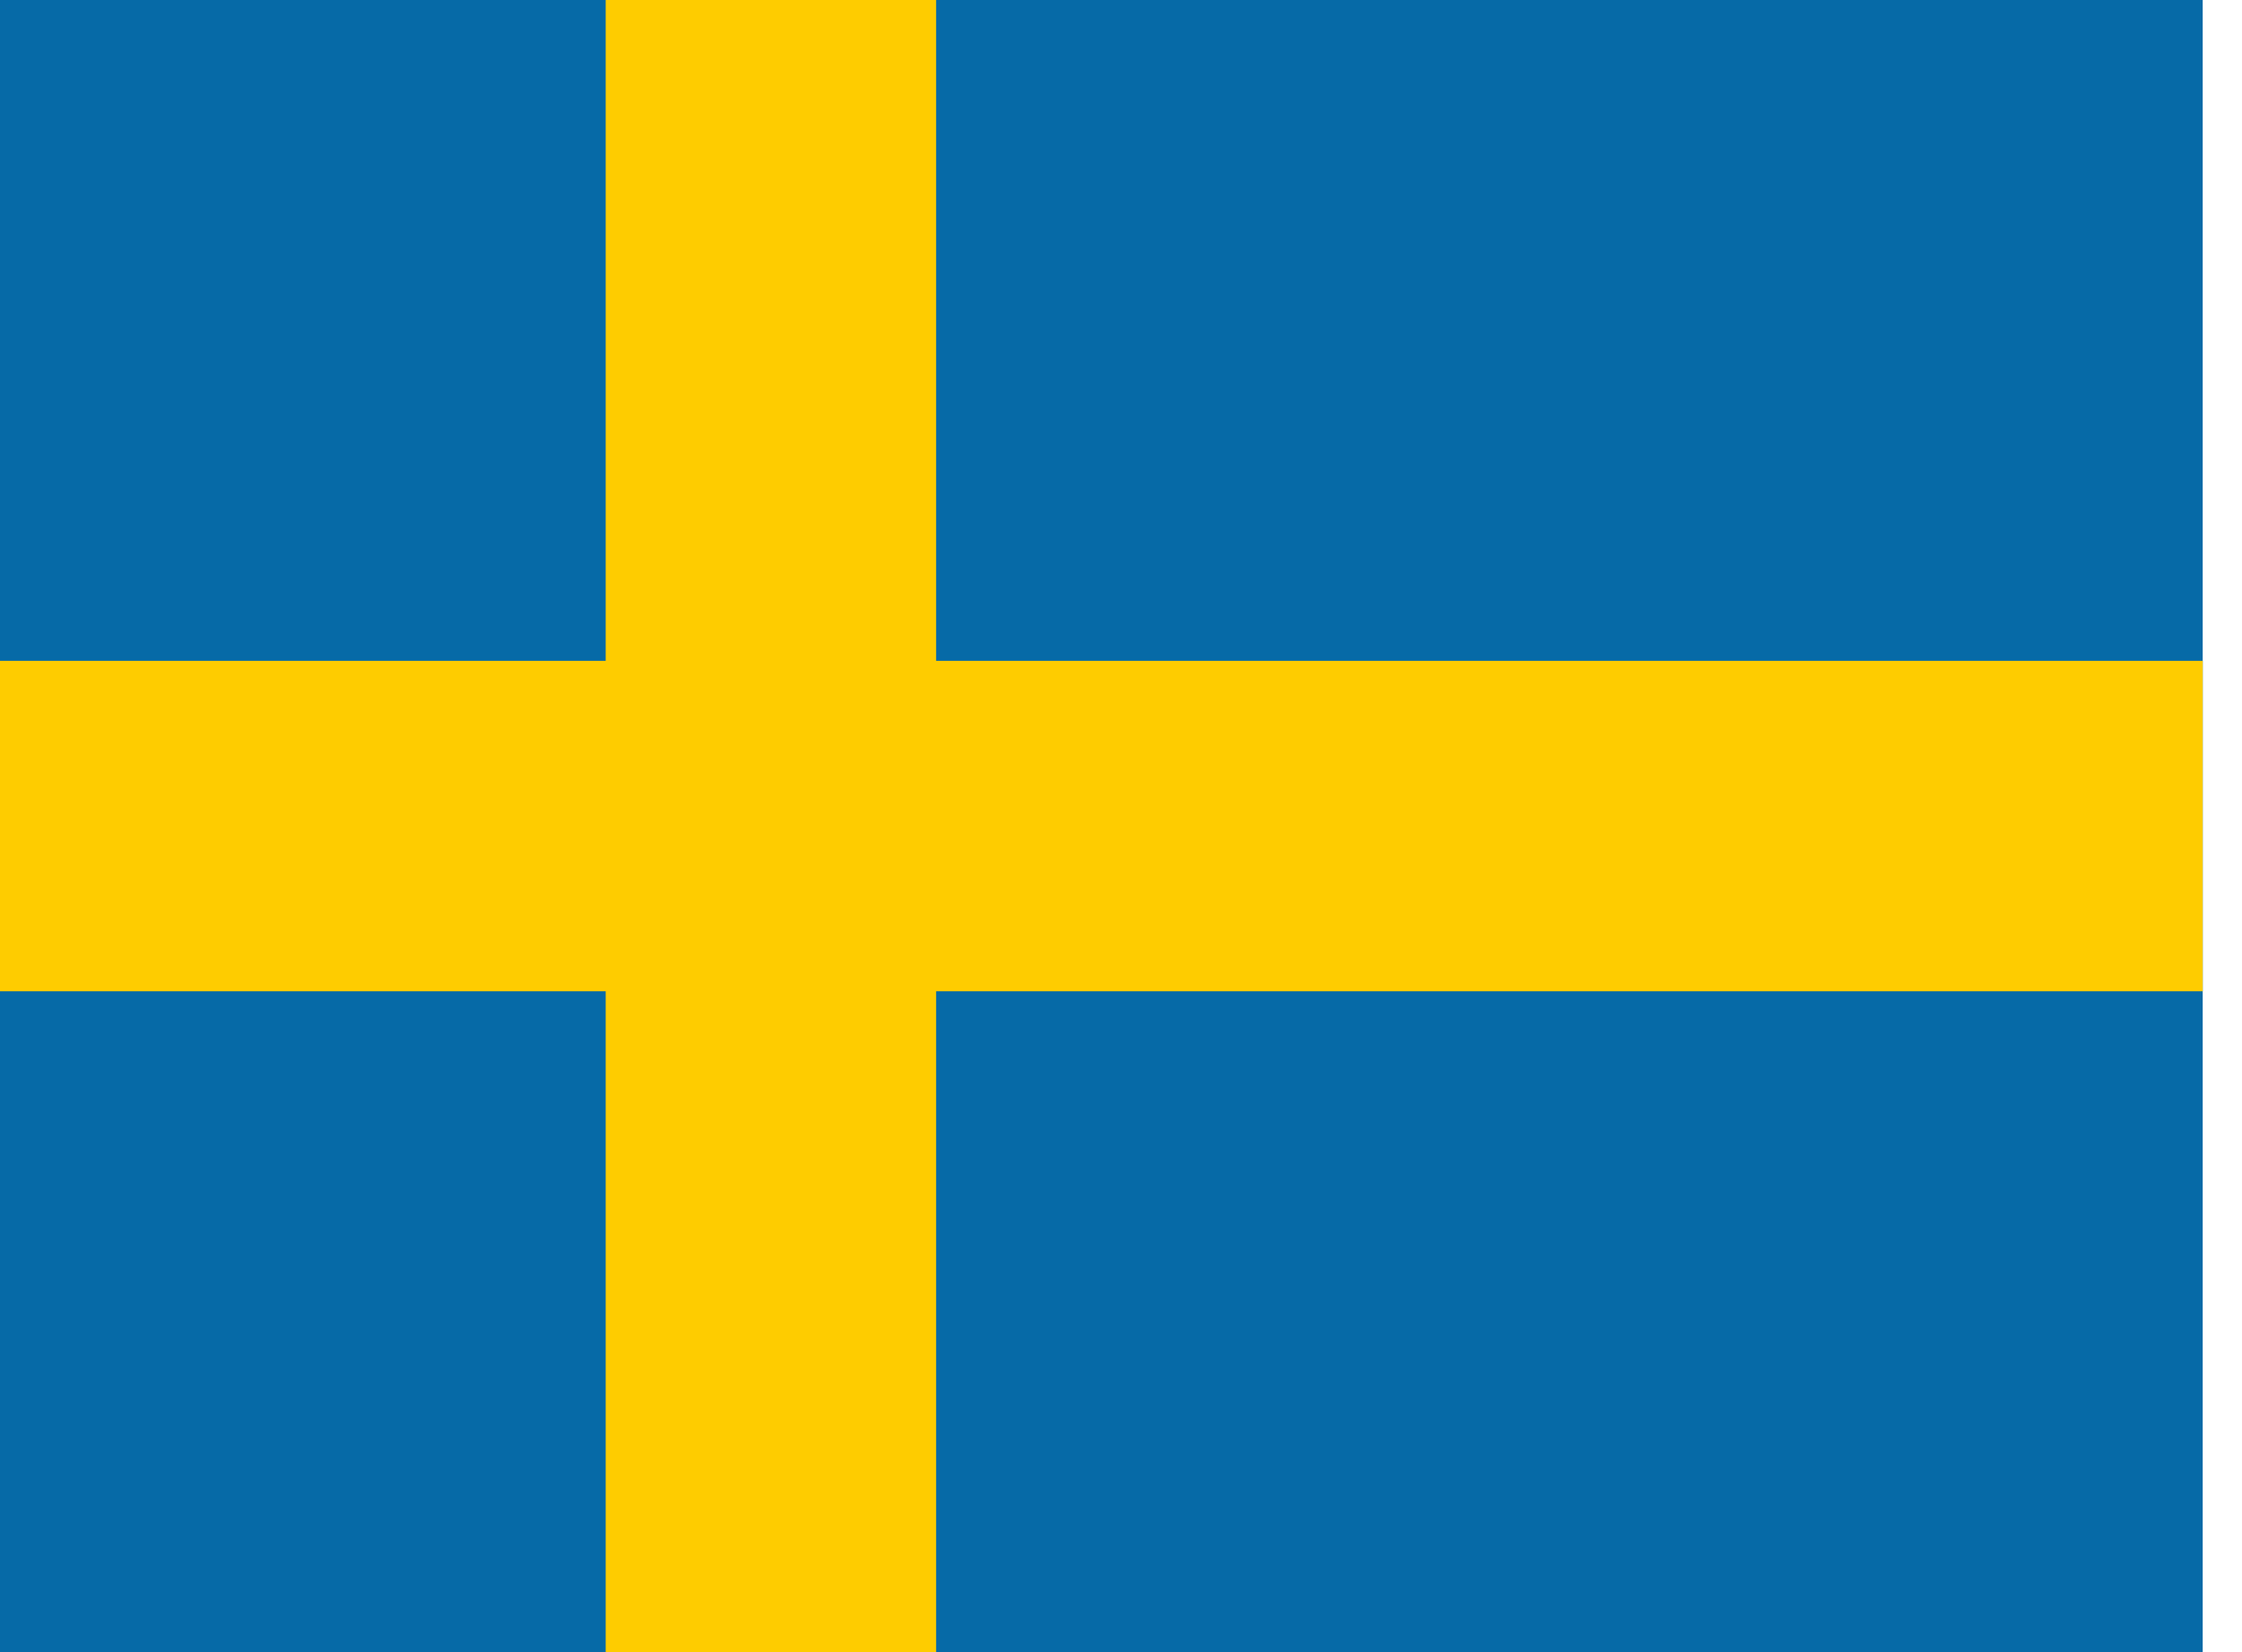
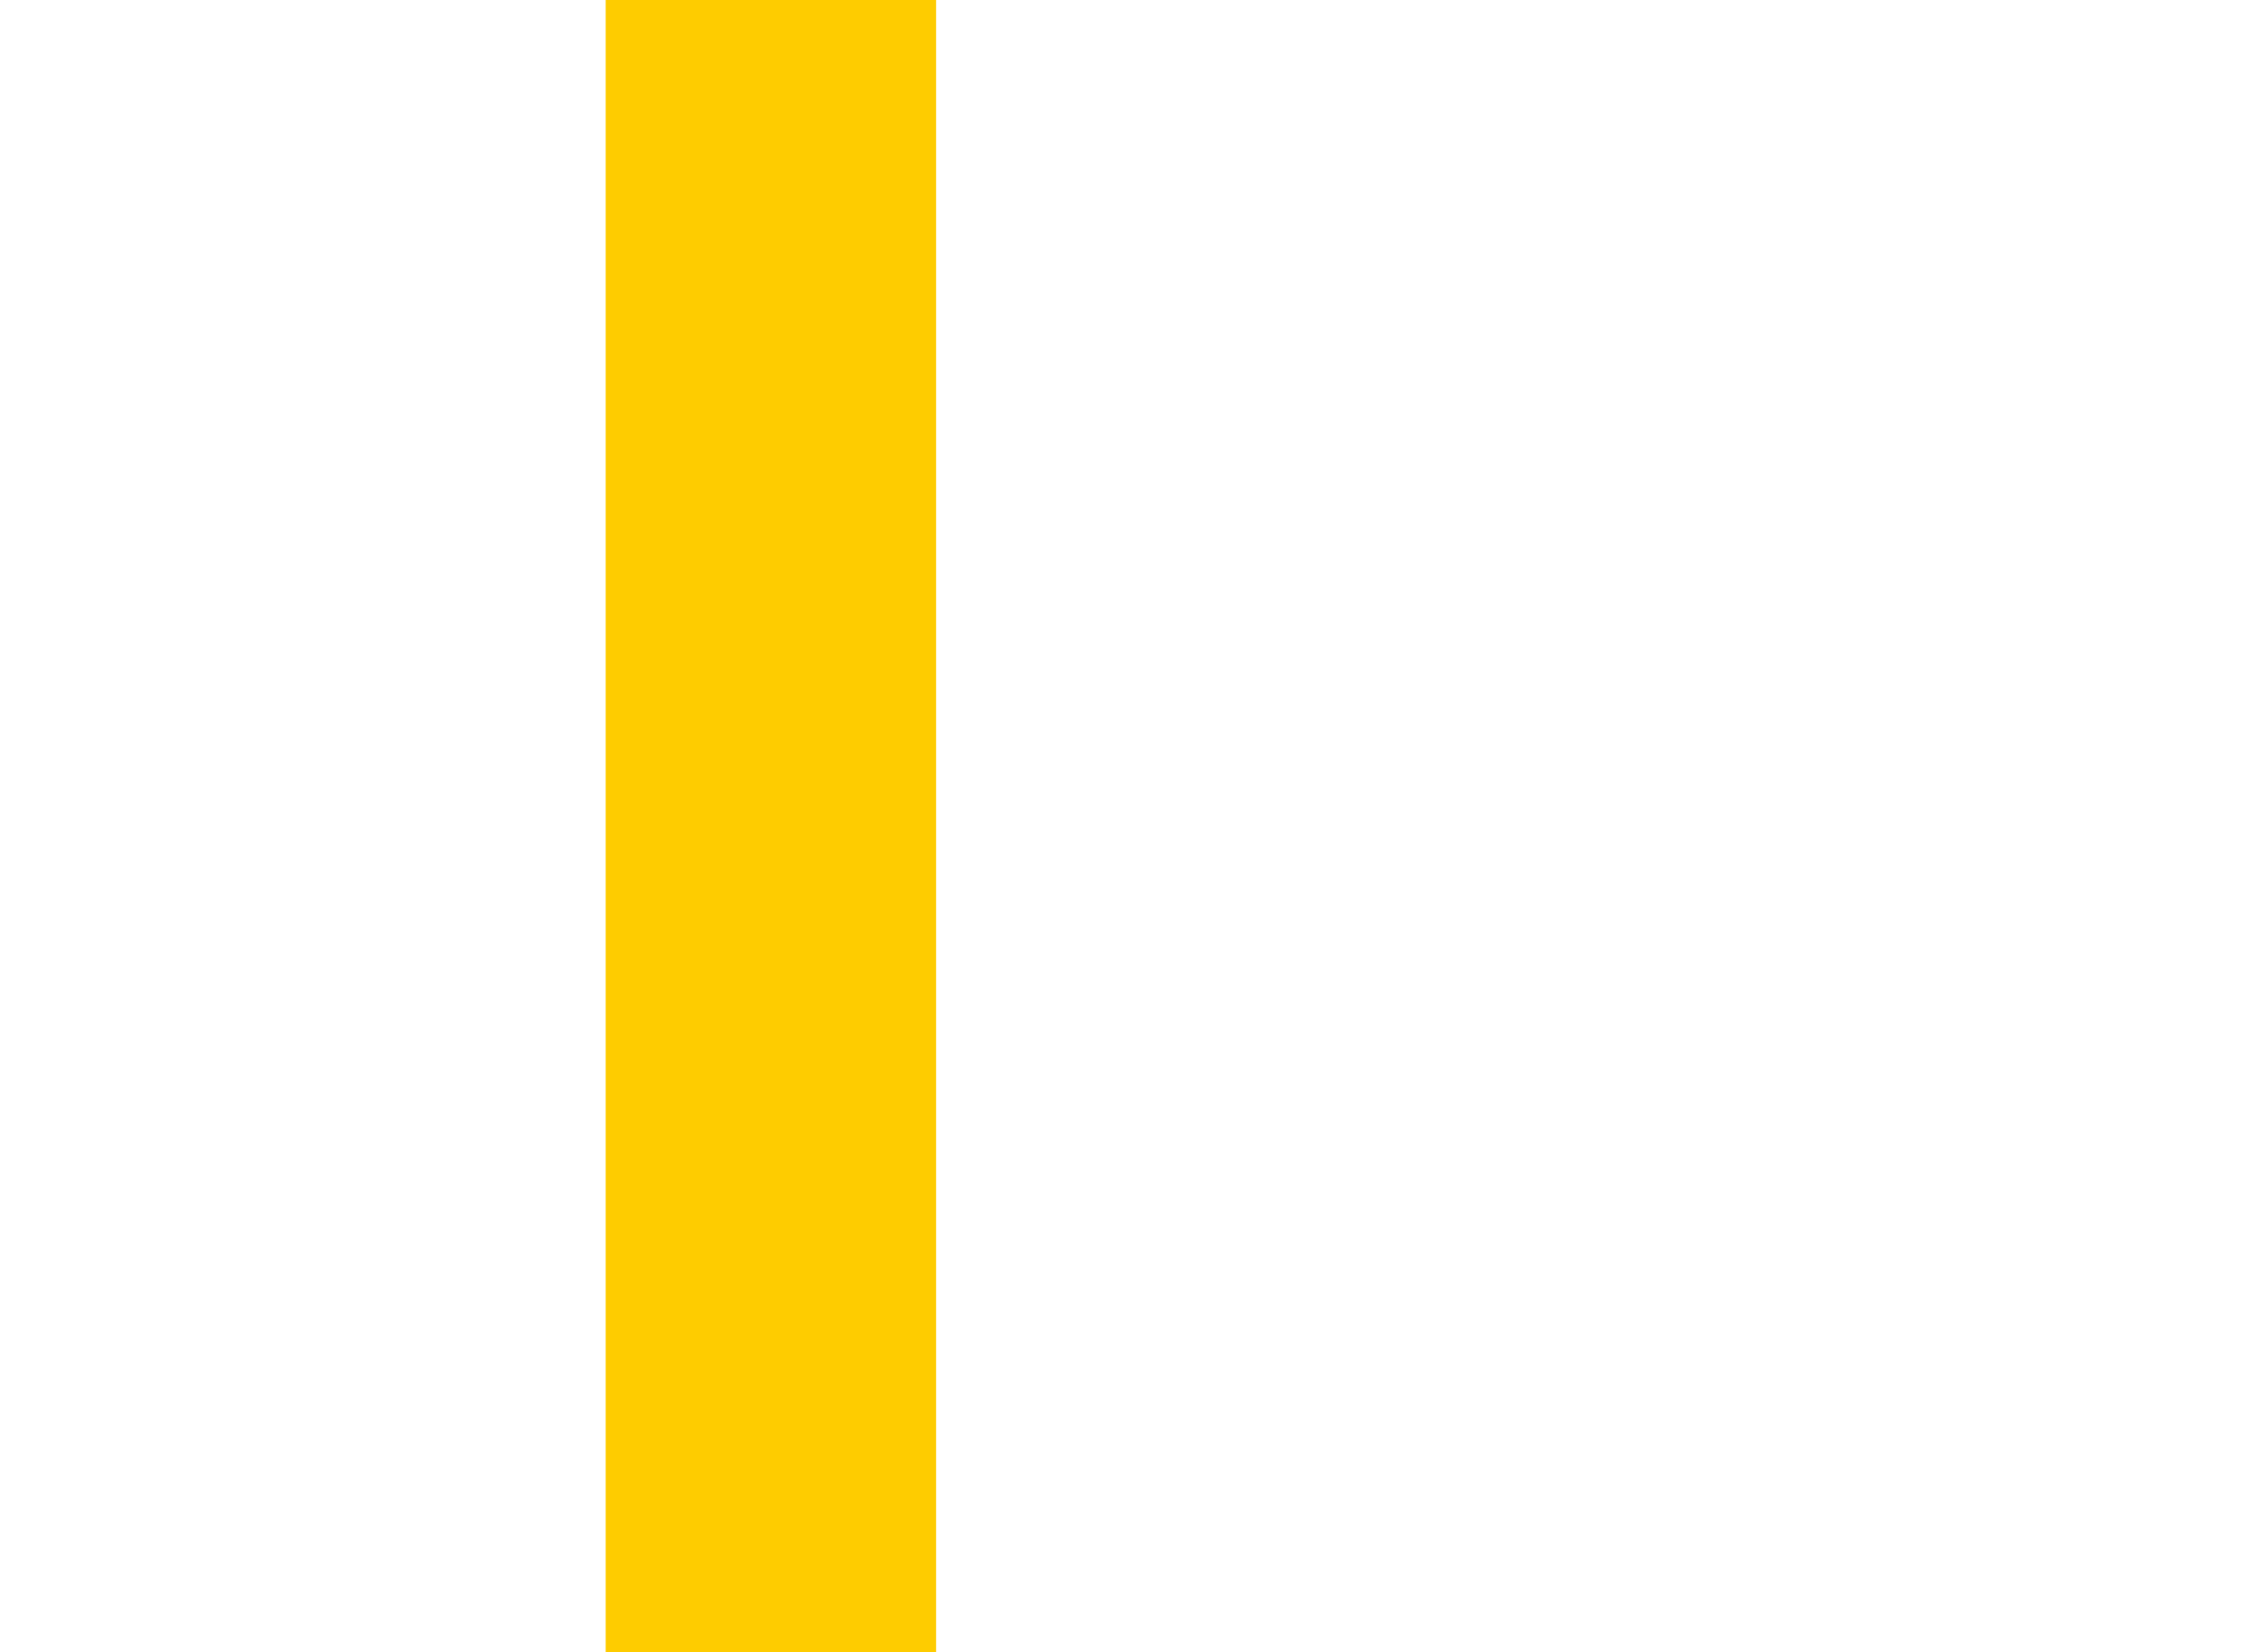
<svg xmlns="http://www.w3.org/2000/svg" width="19" height="14" viewBox="0 0 19 14" fill="none">
-   <path d="M0 0H18.667V14H0V0Z" fill="#066AA7" />
-   <path d="M0 5.6H18.667V8.4H0V5.6Z" fill="#FECC00" />
  <path d="M5.133 0H7.933V14H5.133V0Z" fill="#FECC00" />
</svg>